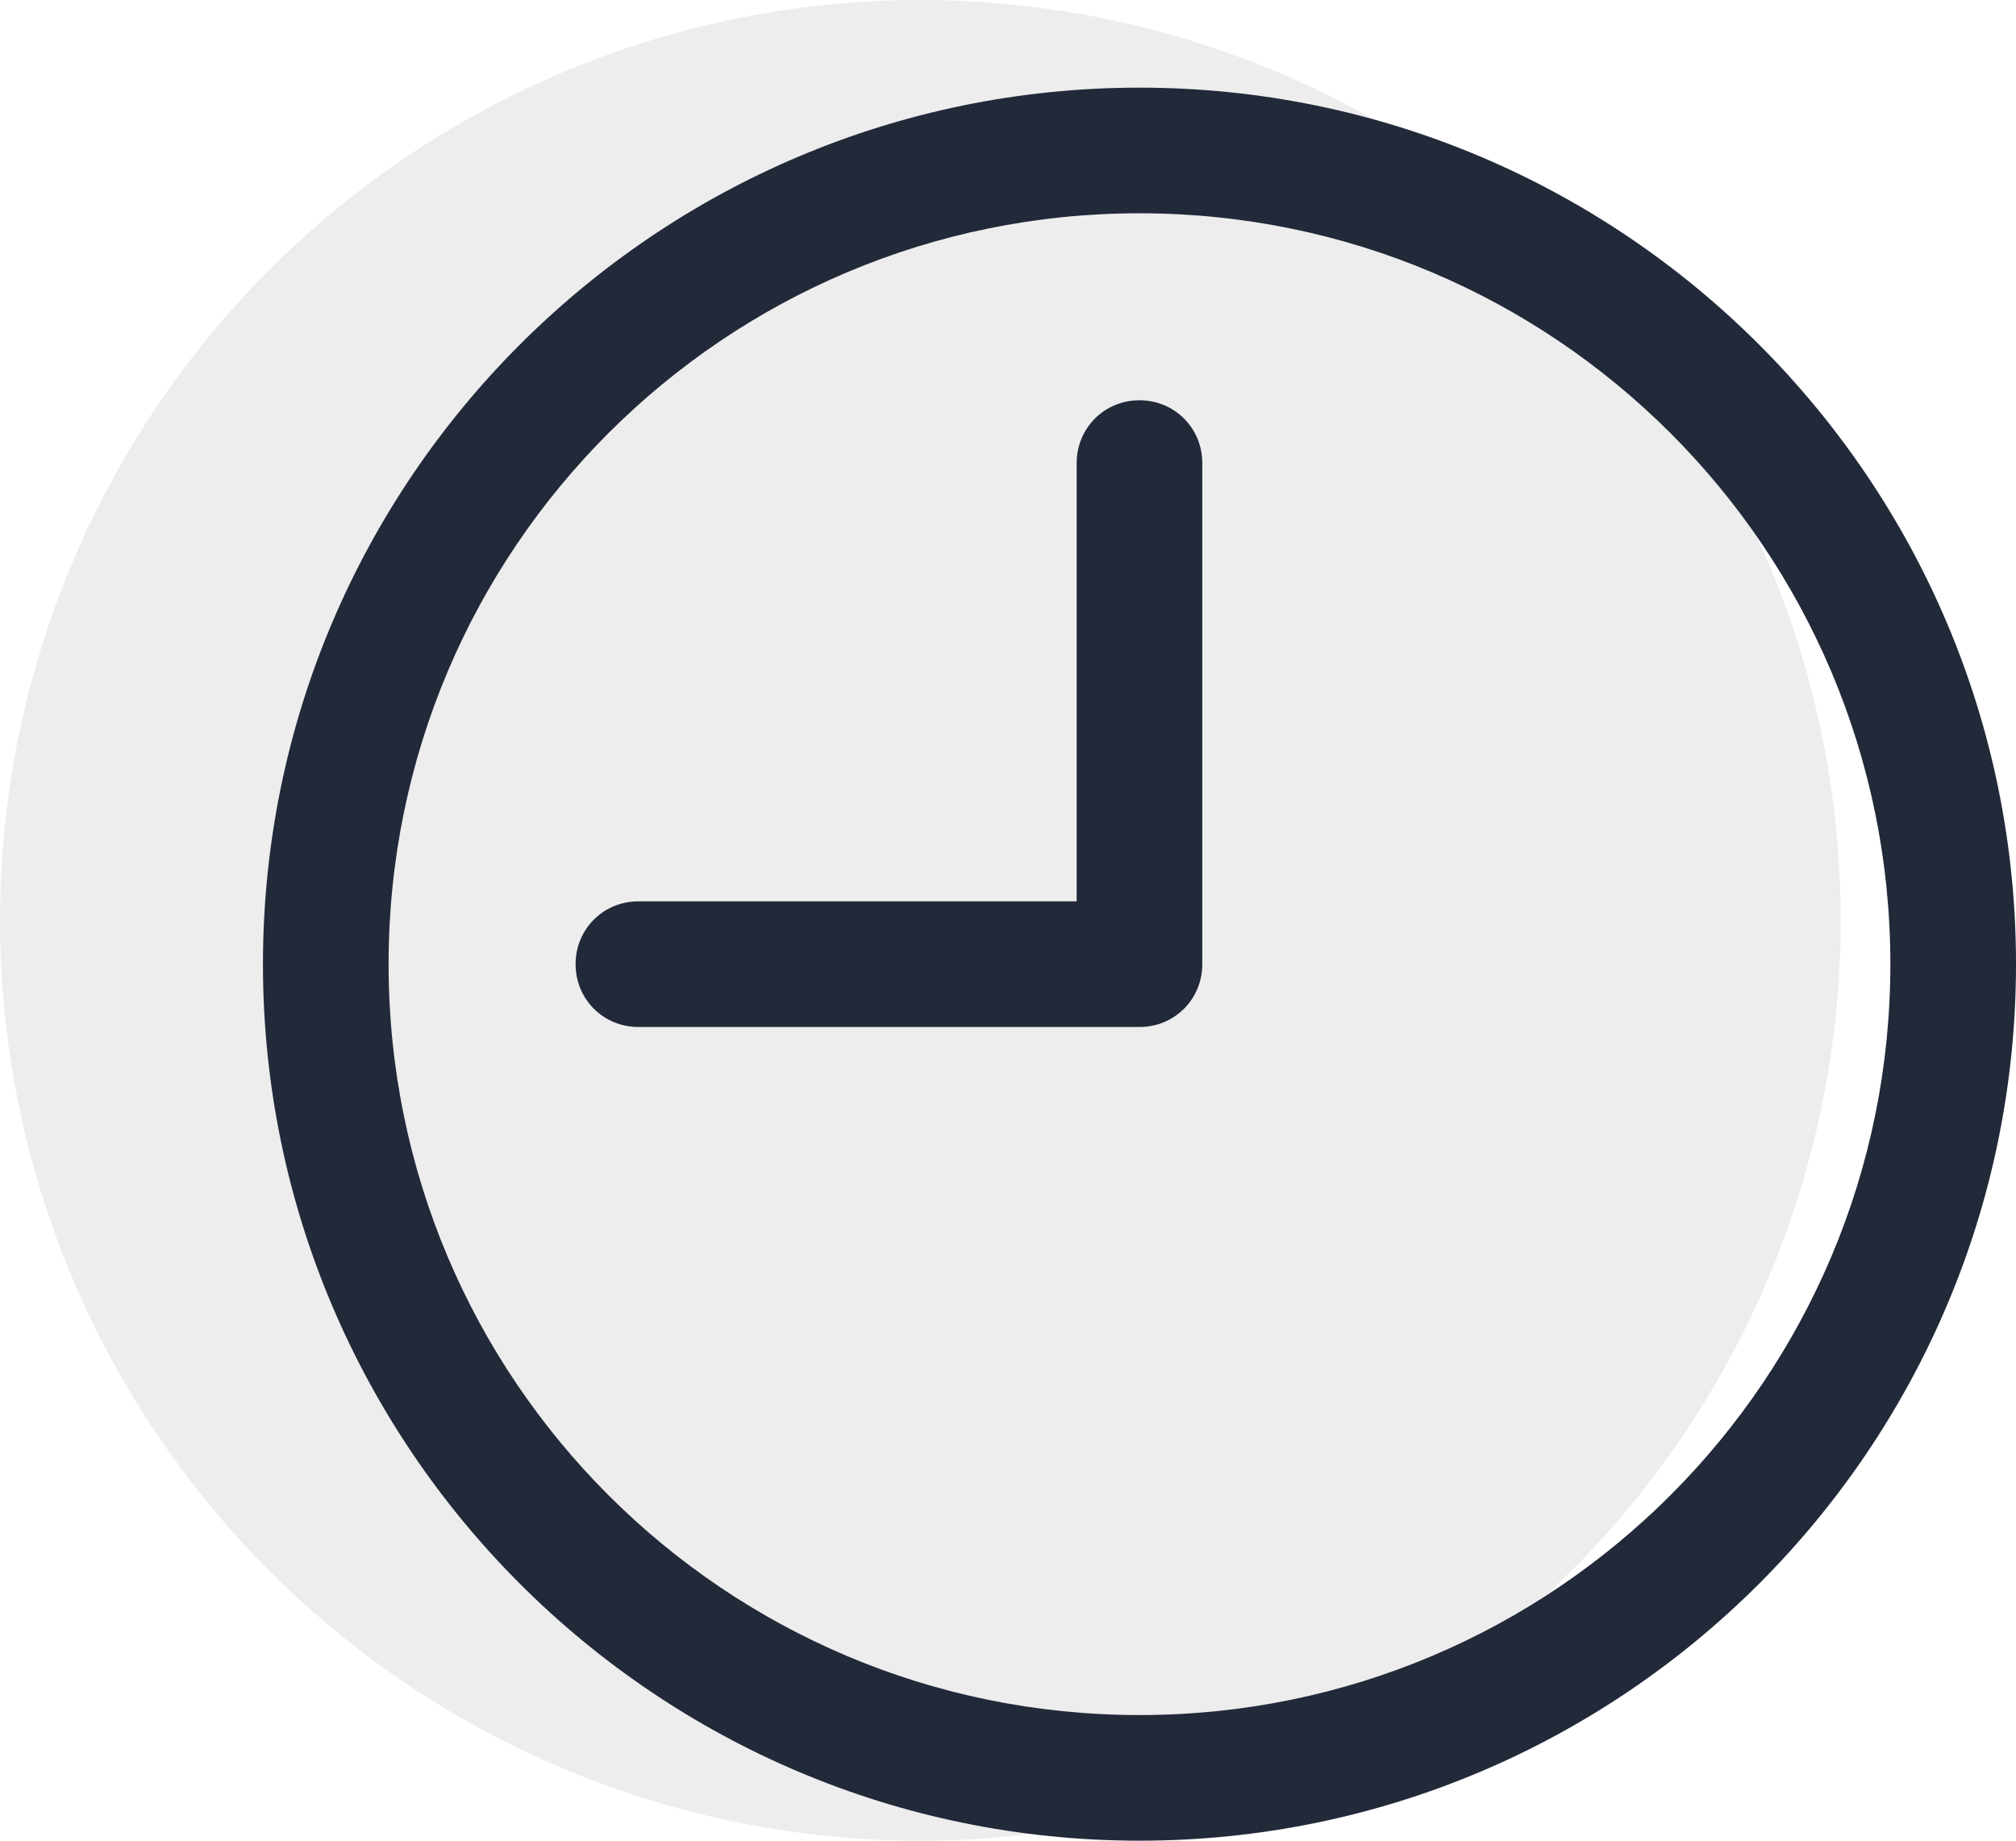
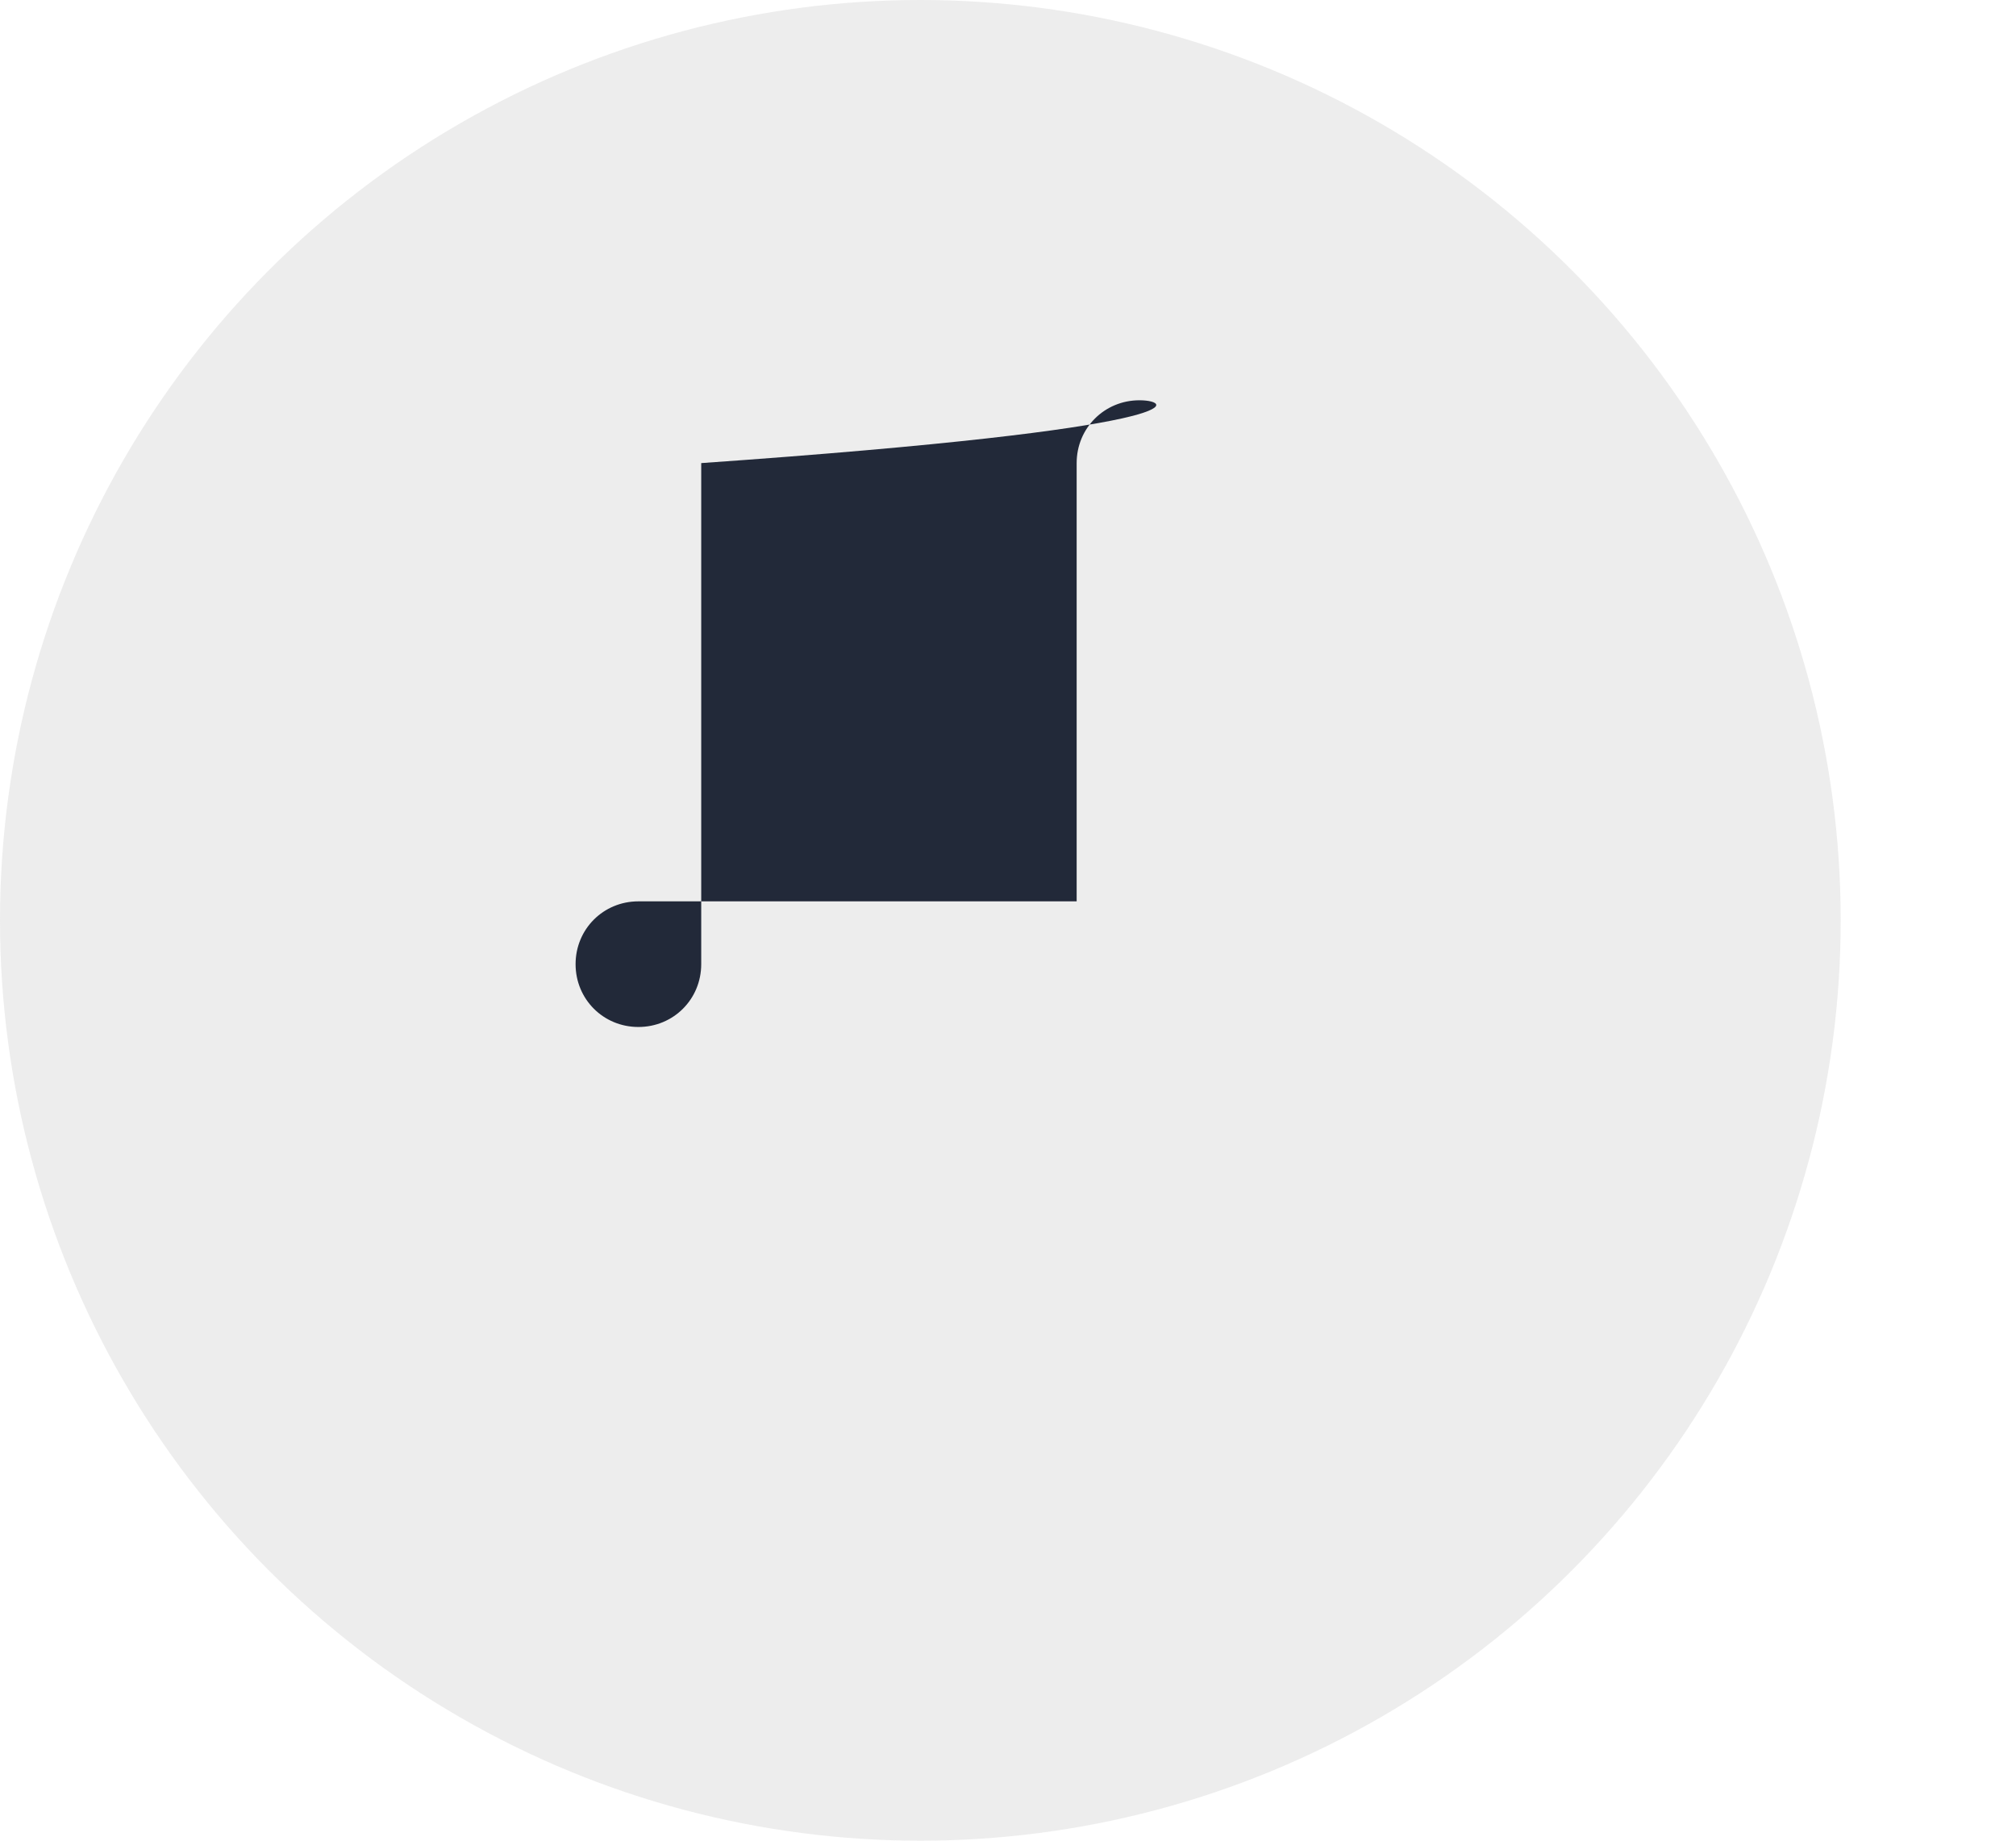
<svg xmlns="http://www.w3.org/2000/svg" version="1.1" id="Layer_1" x="0px" y="0px" viewBox="0 0 138 126" style="enable-background:new 0 0 138 126;" xml:space="preserve">
  <style type="text/css">
	.st0{fill:#939393;fill-opacity:0.17;}
	.st1{fill:#222939;}
</style>
  <circle class="st0" cx="63" cy="63" r="63" />
-   <path class="st1" d="M78,6C44.9,6,18,32.9,18,66s26.9,60,60,60c33.1,0,60-26.9,60-60C138,32.9,111.1,6,78,6z M78,117.4  c-28.4,0-51.4-23-51.4-51.4s23-51.4,51.4-51.4c28.4,0,51.4,23,51.4,51.4C129.4,94.4,106.4,117.4,78,117.4z" />
-   <path class="st1" d="M78,27.4c-2.4,0-4.3,1.9-4.3,4.3v30h-30c-2.4,0-4.3,1.9-4.3,4.3c0,2.4,1.9,4.3,4.3,4.3H78  c2.4,0,4.3-1.9,4.3-4.3V31.7C82.3,29.3,80.4,27.4,78,27.4z" />
+   <path class="st1" d="M78,27.4c-2.4,0-4.3,1.9-4.3,4.3v30h-30c-2.4,0-4.3,1.9-4.3,4.3c0,2.4,1.9,4.3,4.3,4.3c2.4,0,4.3-1.9,4.3-4.3V31.7C82.3,29.3,80.4,27.4,78,27.4z" />
</svg>